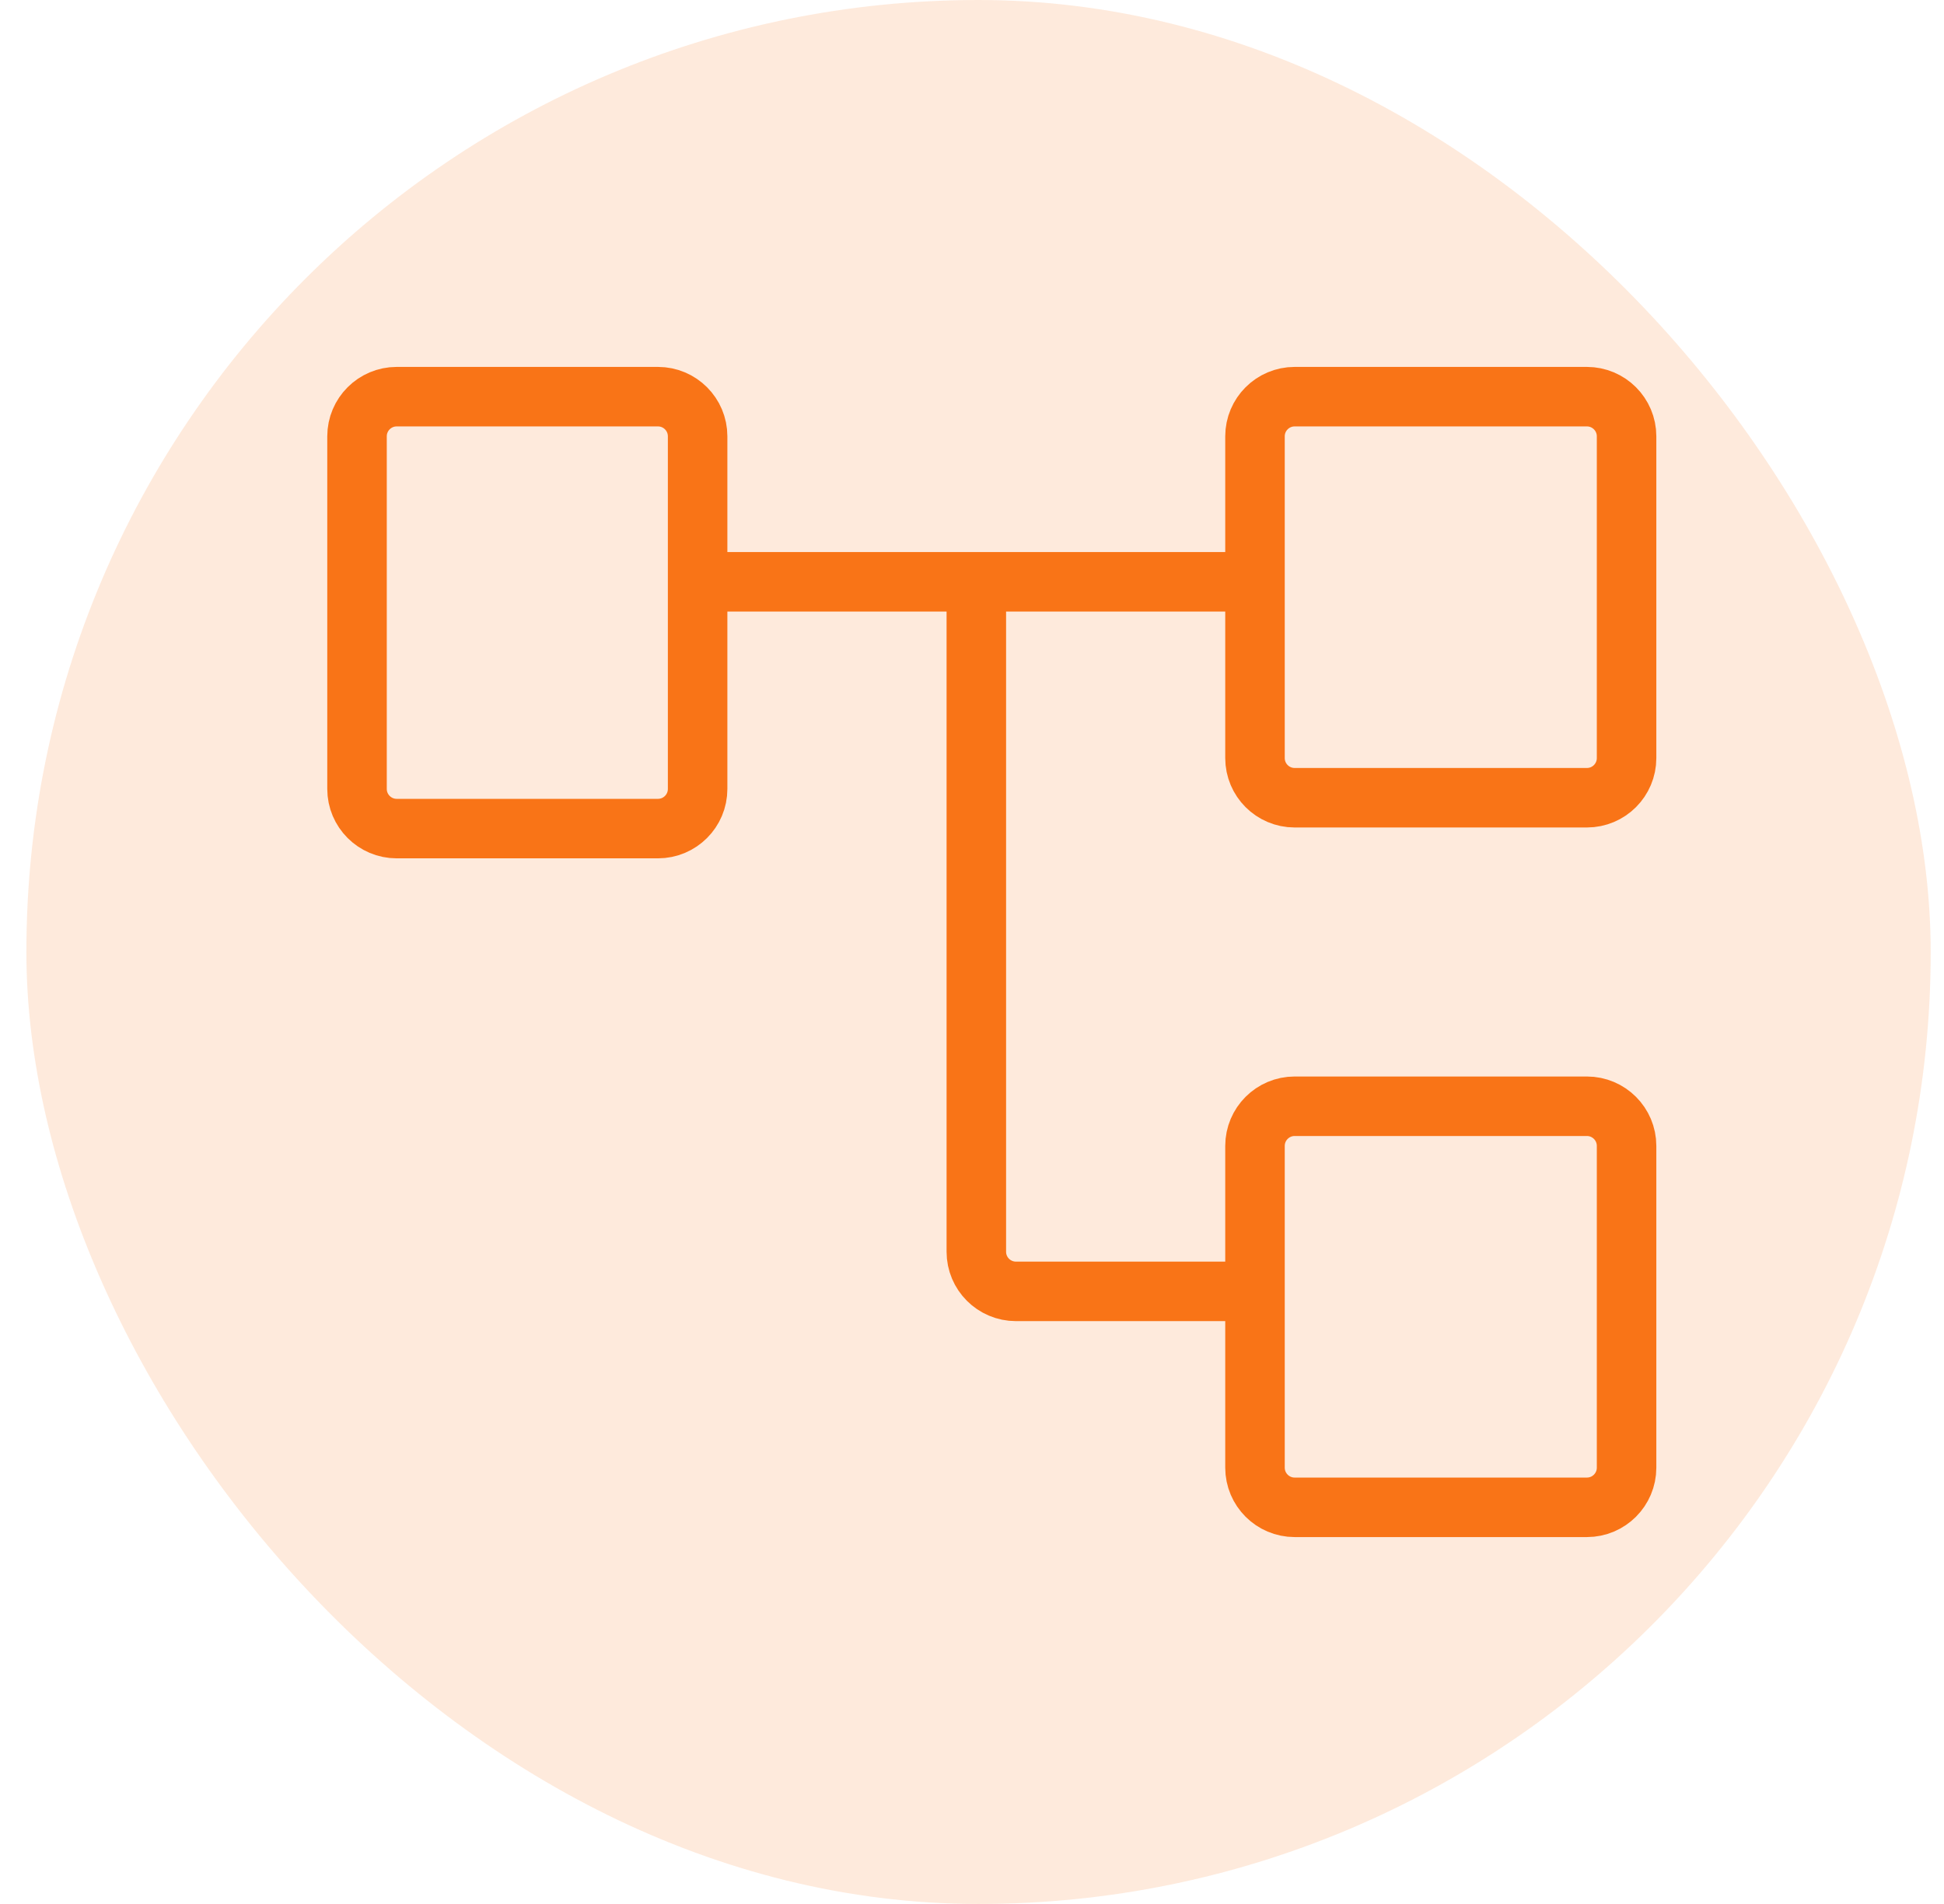
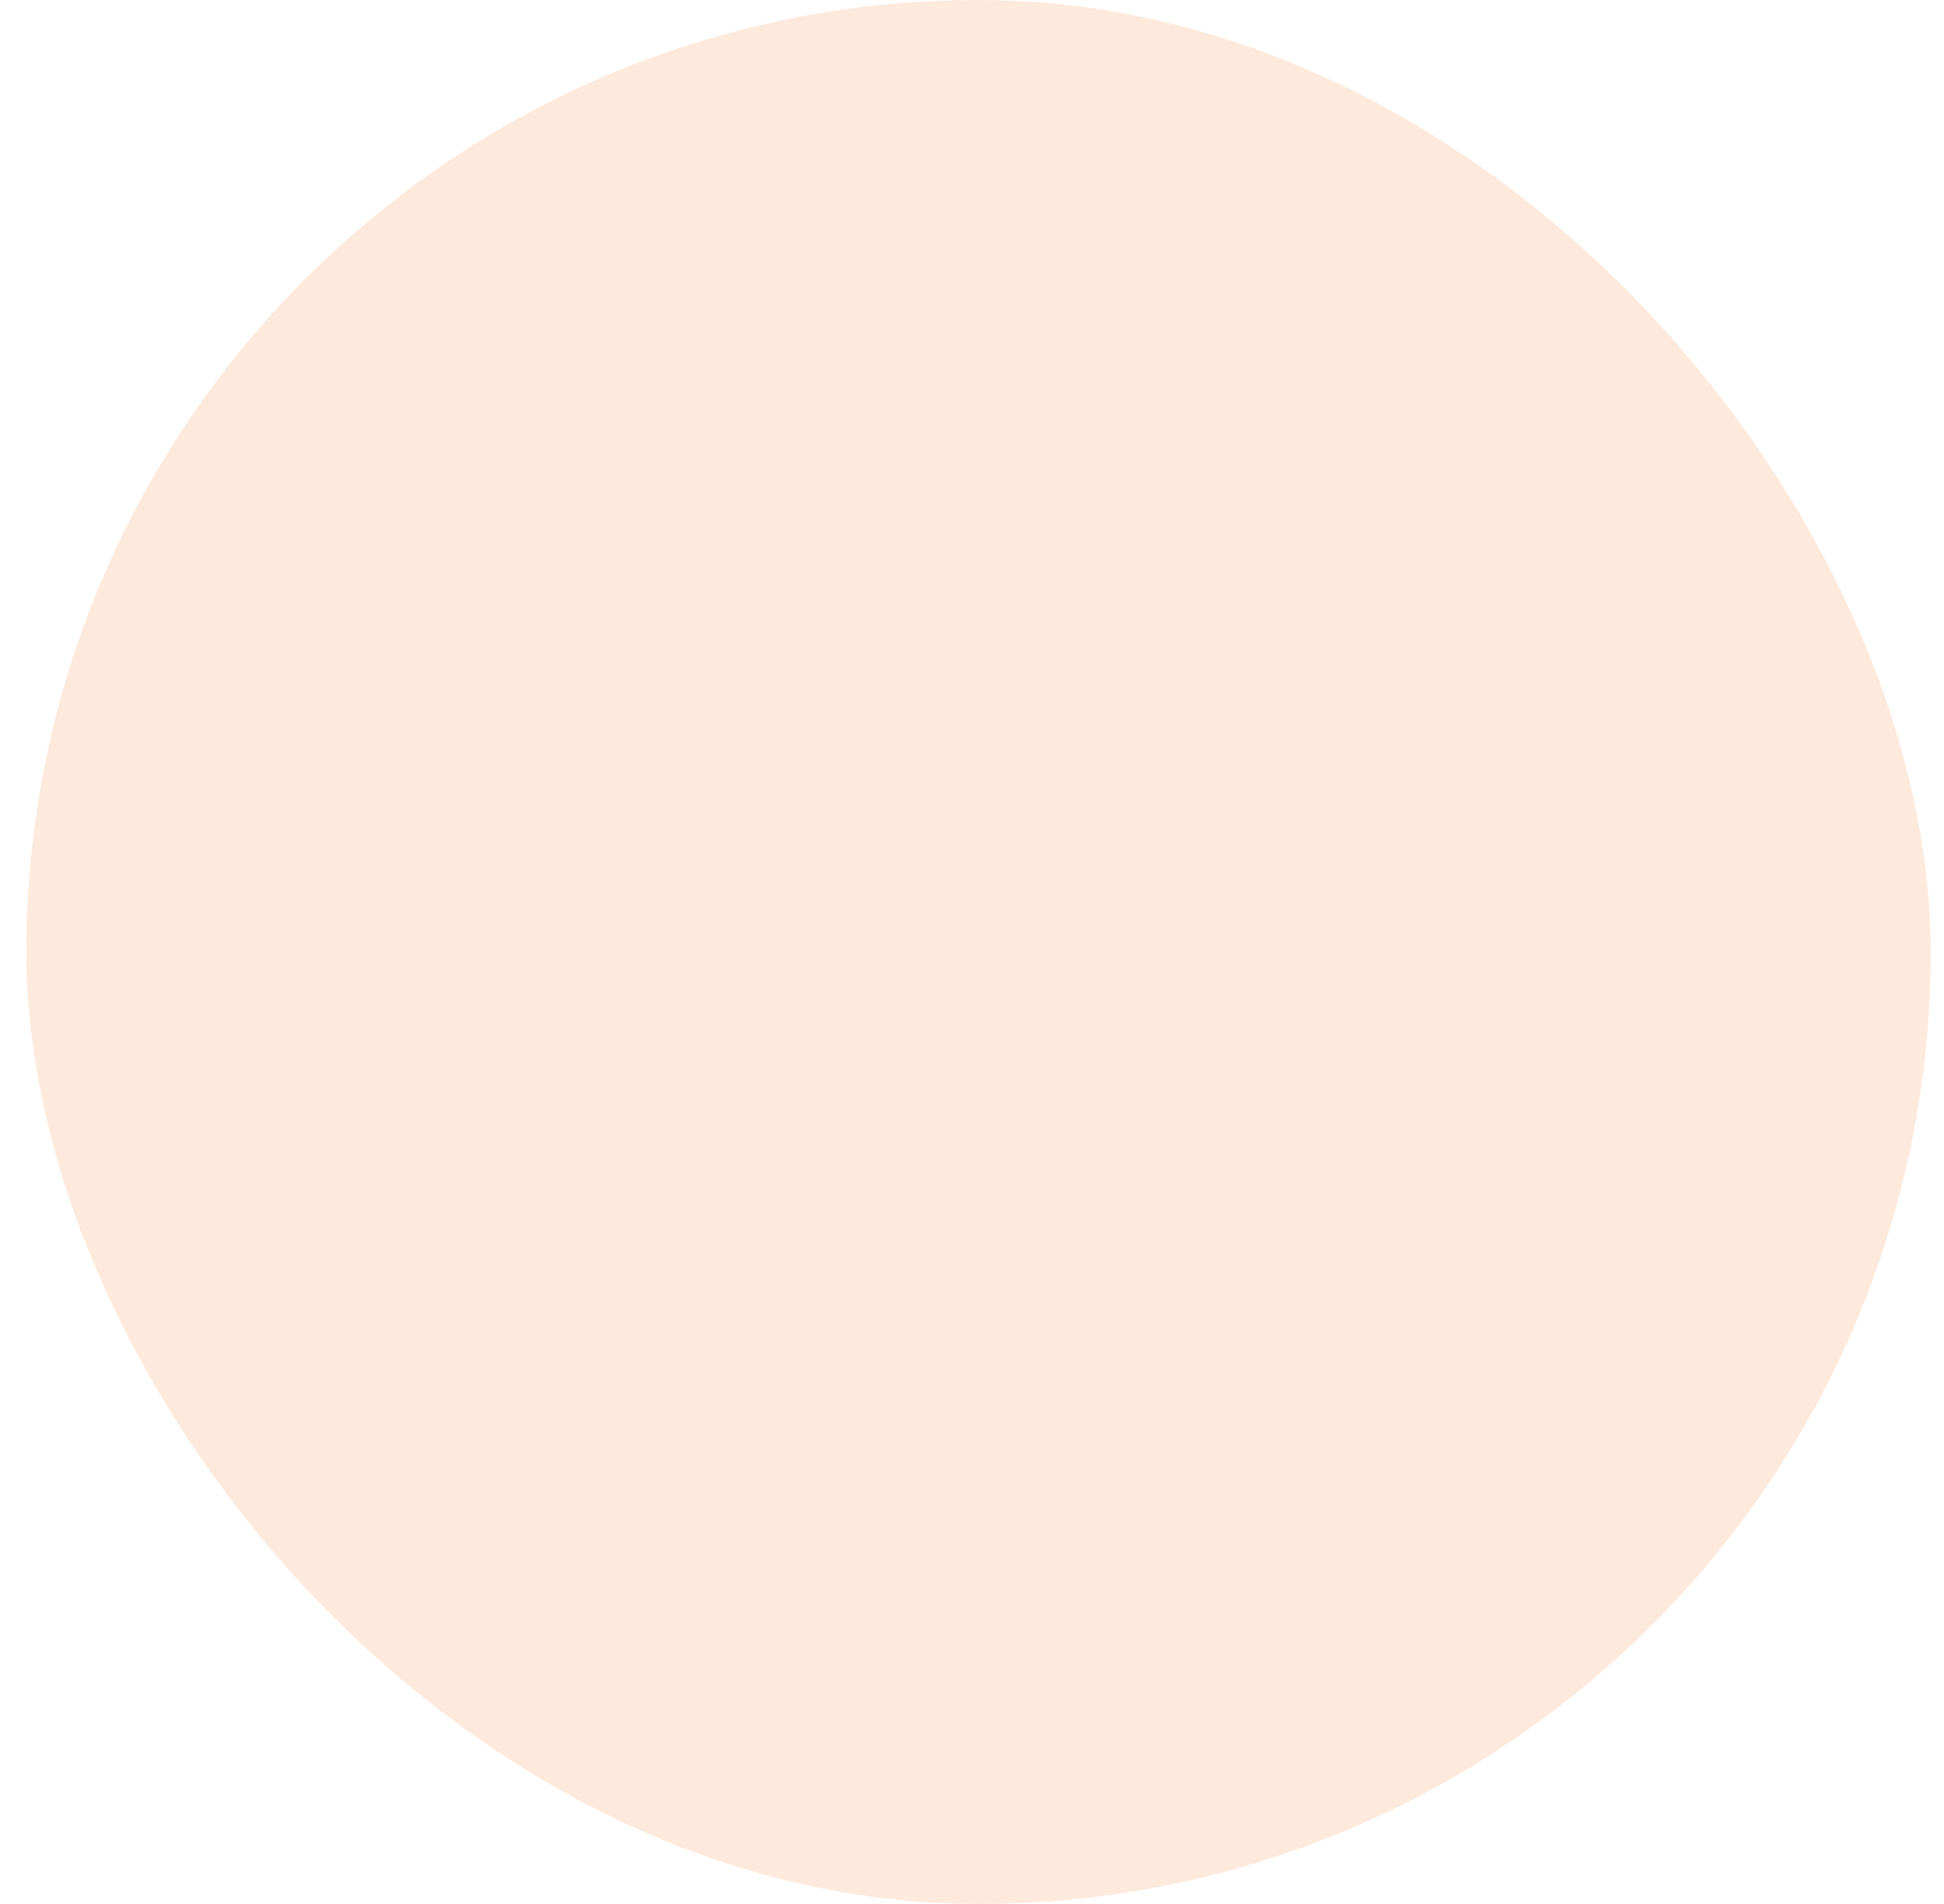
<svg xmlns="http://www.w3.org/2000/svg" width="49" height="48" viewBox="0 0 49 48" fill="none">
  <g id="Smart-auto-waiting-1 2">
    <rect x="0.665" width="48" height="48" rx="24" fill="#F97417" fill-opacity="0.15" />
-     <path id="Vector 2" d="M17.584 14.667V11C17.584 10.448 17.137 10 16.584 10H9.999C9.447 10 8.999 10.448 8.999 11V19.889C8.999 20.441 9.447 20.889 9.999 20.889H16.584C17.137 20.889 17.584 20.441 17.584 19.889V14.667ZM17.584 14.667H24.609M31.633 14.667V11C31.633 10.448 32.081 10 32.633 10H39.999C40.551 10 40.999 10.448 40.999 11V19.111C40.999 19.663 40.551 20.111 39.999 20.111H32.633C32.081 20.111 31.633 19.663 31.633 19.111V14.667ZM31.633 14.667H24.609M24.609 14.667V31.556C24.609 32.108 25.056 32.556 25.609 32.556H31.633M31.633 32.556V28.889C31.633 28.337 32.081 27.889 32.633 27.889H39.999C40.551 27.889 40.999 28.337 40.999 28.889V37C40.999 37.552 40.551 38 39.999 38H32.633C32.081 38 31.633 37.552 31.633 37V32.556Z" stroke="#F97417" stroke-width="1.5" />
  </g>
</svg>